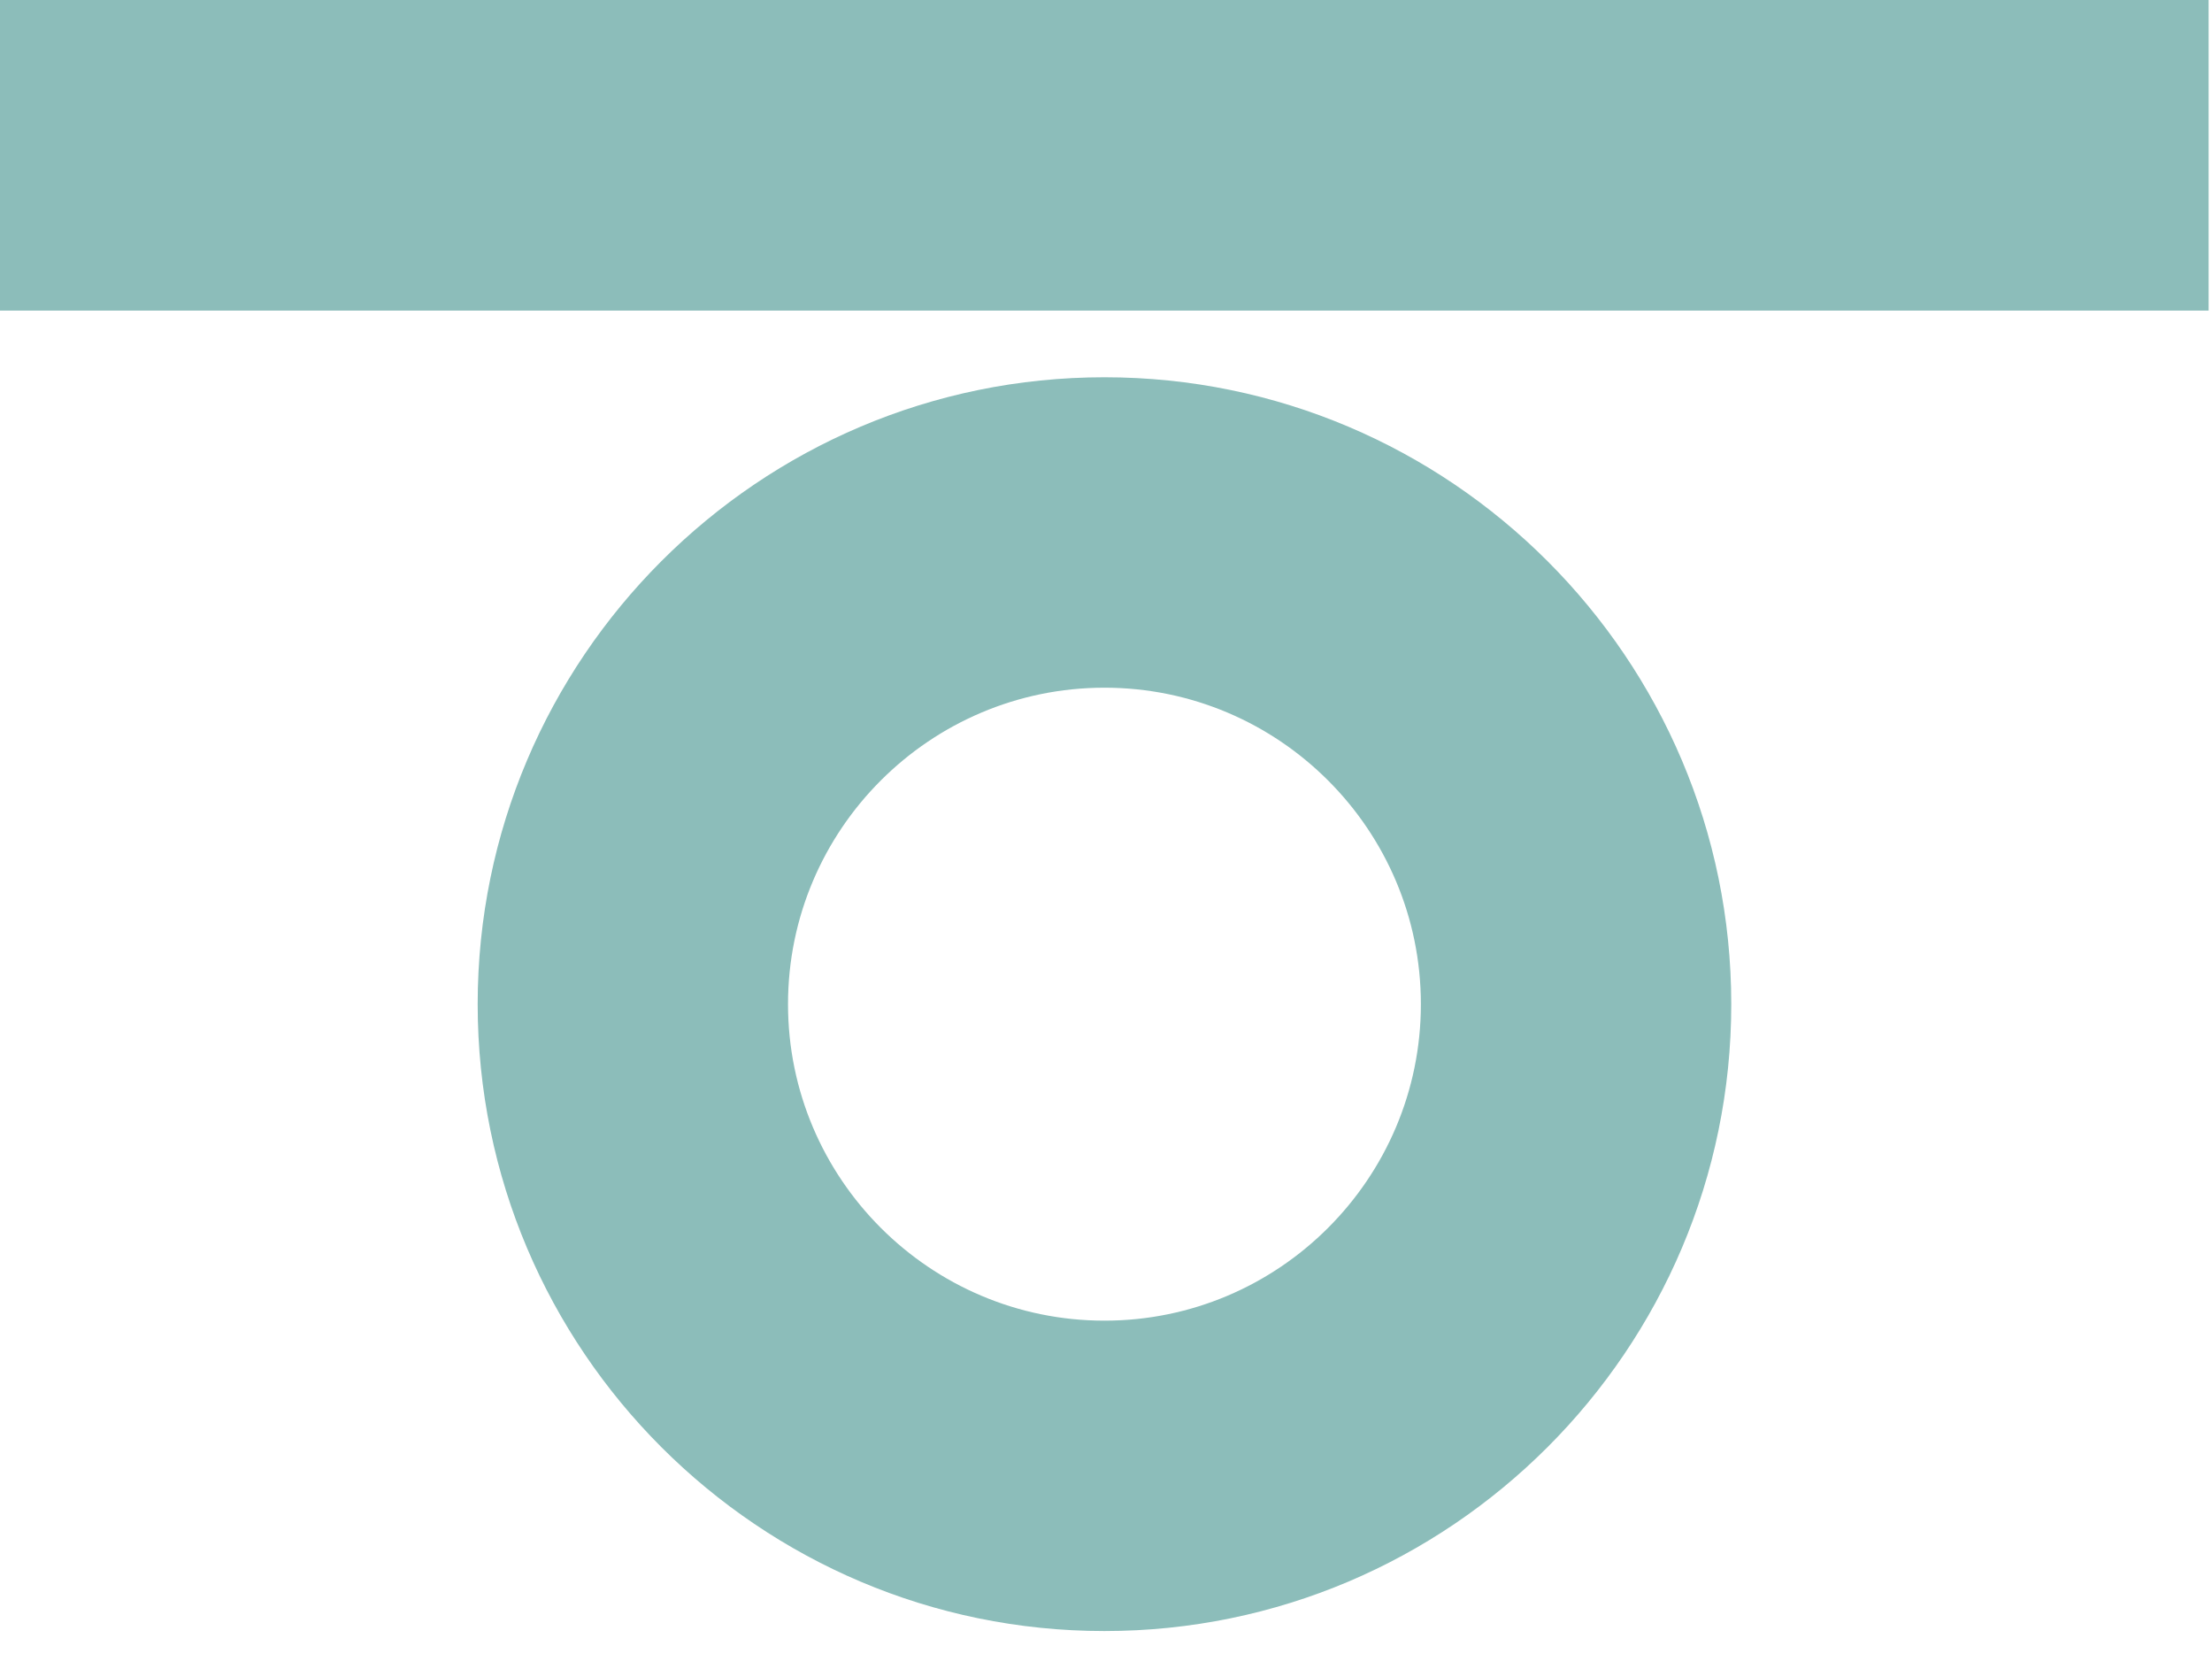
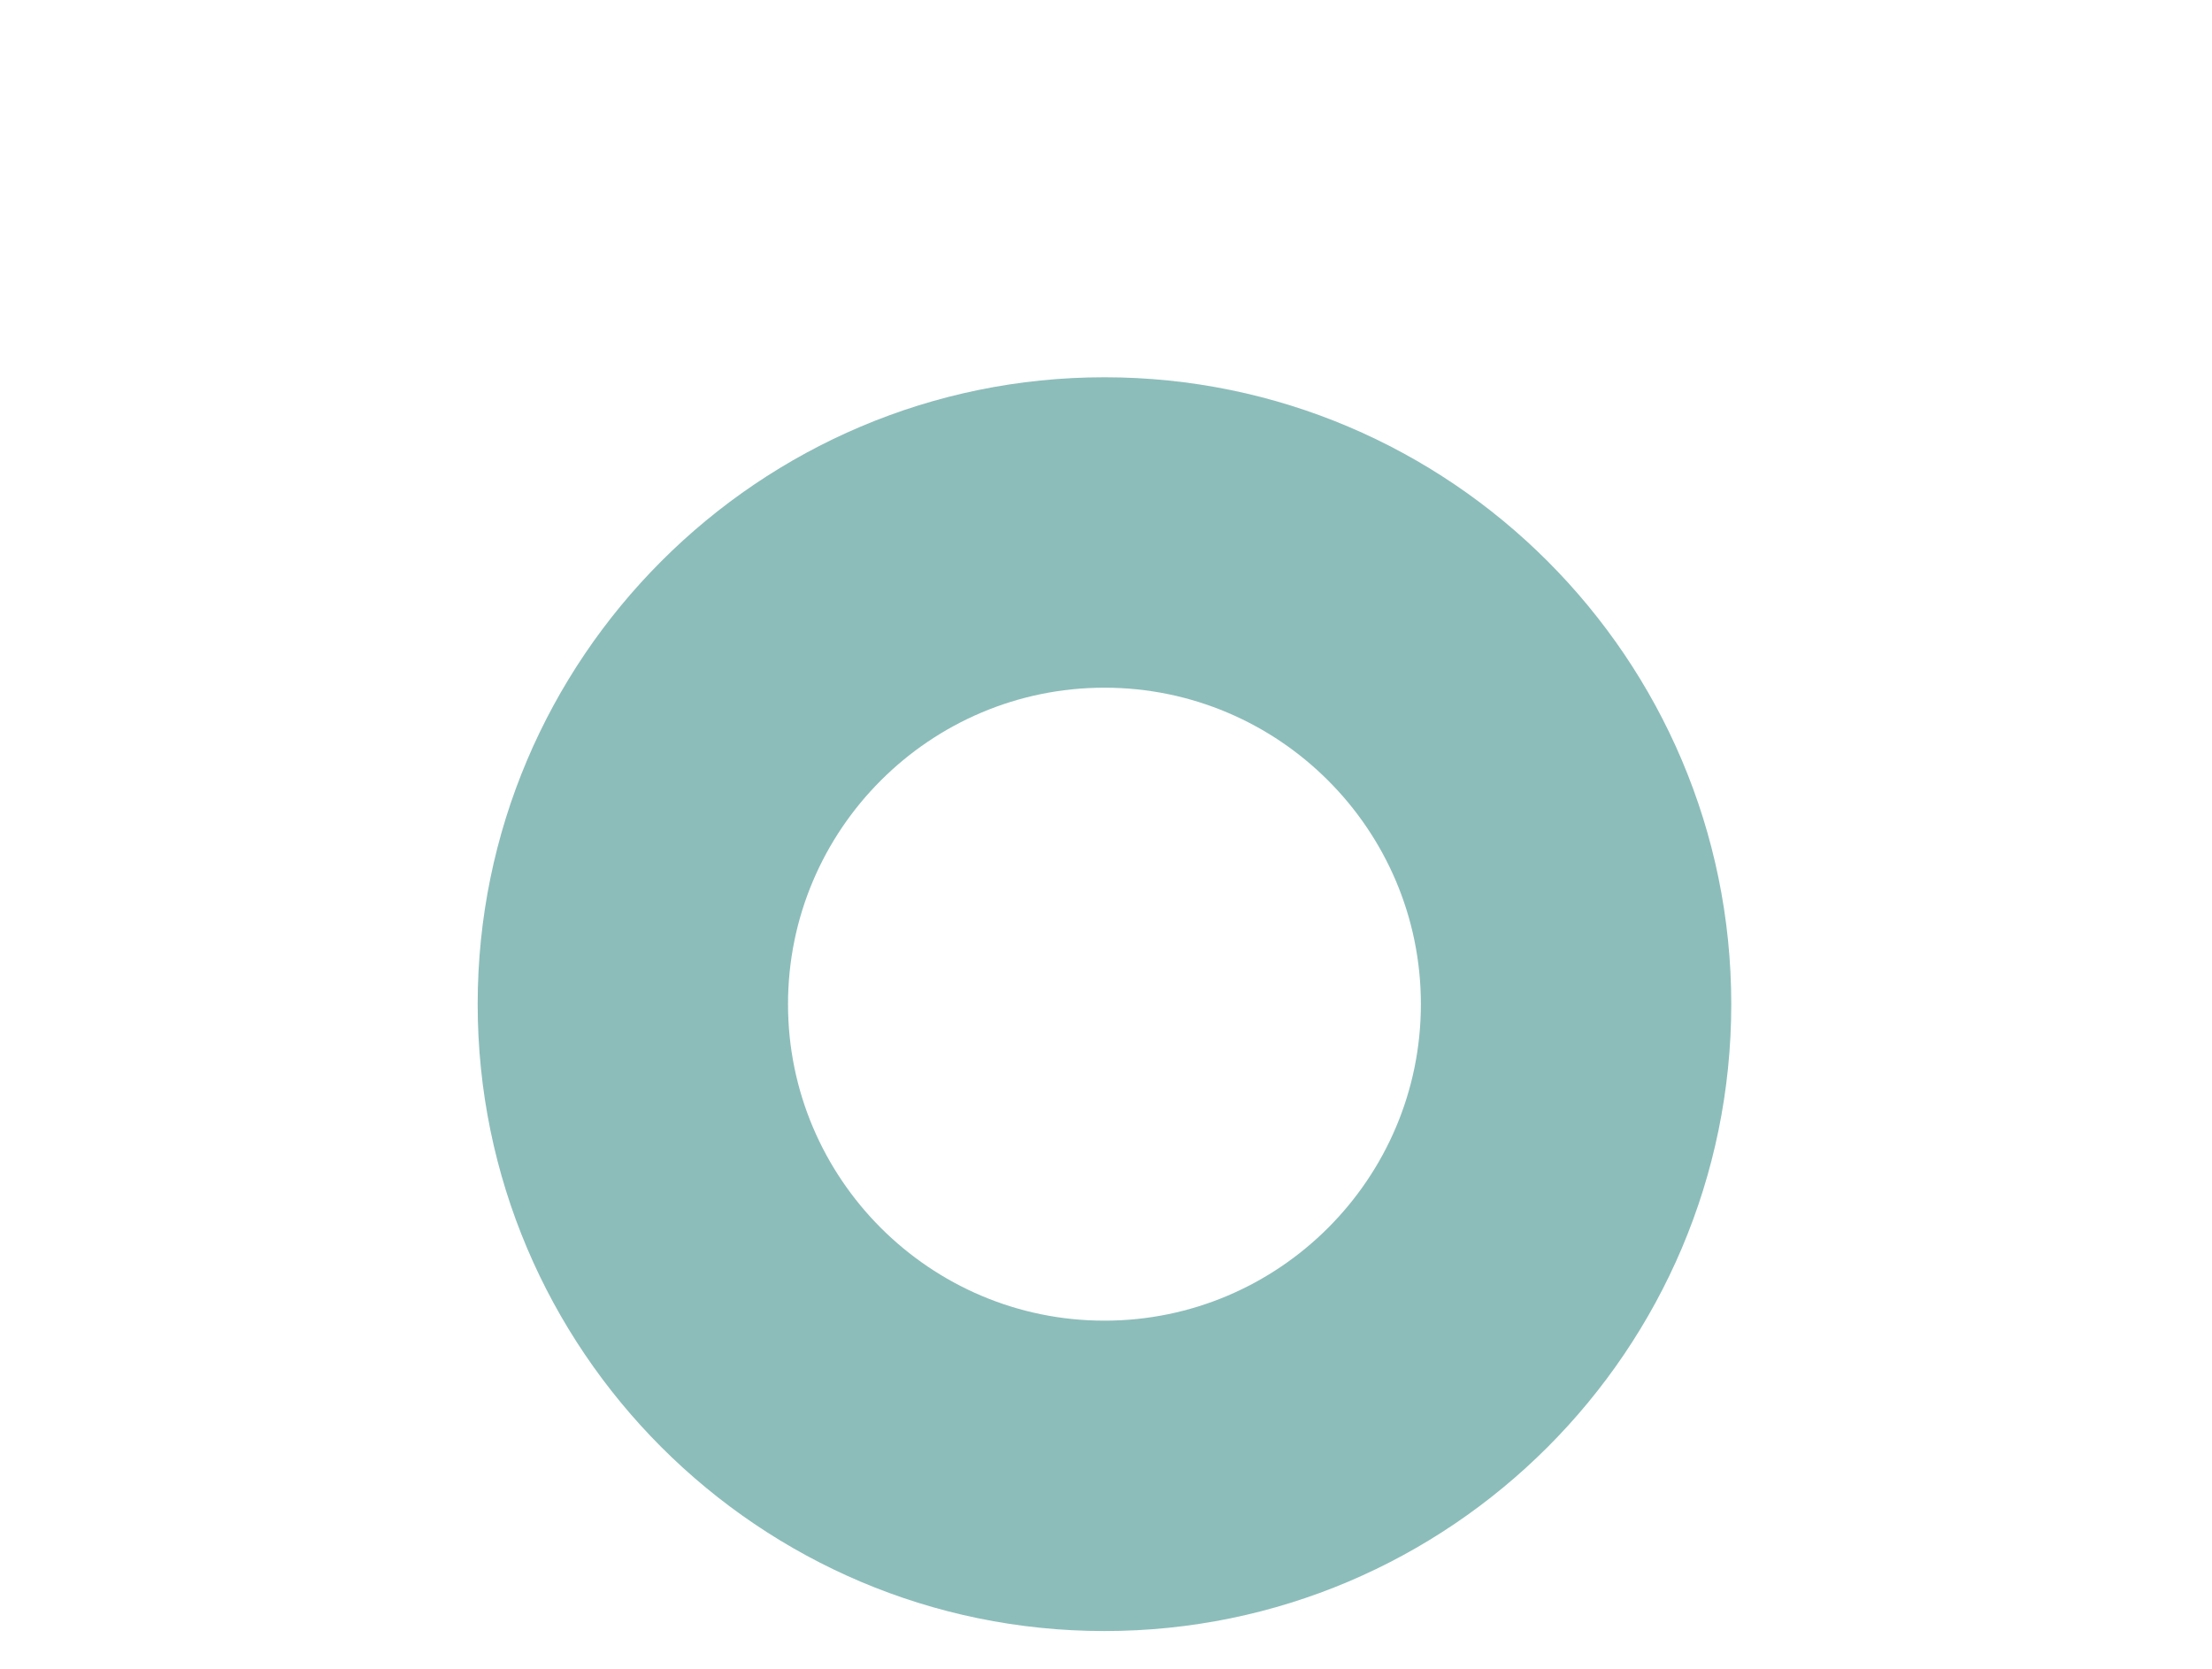
<svg xmlns="http://www.w3.org/2000/svg" width="57" height="43" viewBox="0 0 57 43" fill="none">
  <path d="M28.46 42.023C19.554 42.023 12.309 34.778 12.309 25.872C12.309 16.965 19.554 9.72 28.46 9.72C37.366 9.72 44.612 16.965 44.612 25.872C44.612 34.778 37.366 42.023 28.46 42.023ZM28.46 17.718C23.964 17.718 20.306 21.375 20.306 25.872C20.306 30.368 23.964 34.026 28.46 34.026C32.956 34.026 36.614 30.368 36.614 25.872C36.614 21.375 32.956 17.718 28.46 17.718Z" fill="#8CBDBA" />
-   <path d="M56.913 0H0V8.002H56.913V0Z" fill="#8CBDBA" />
</svg>